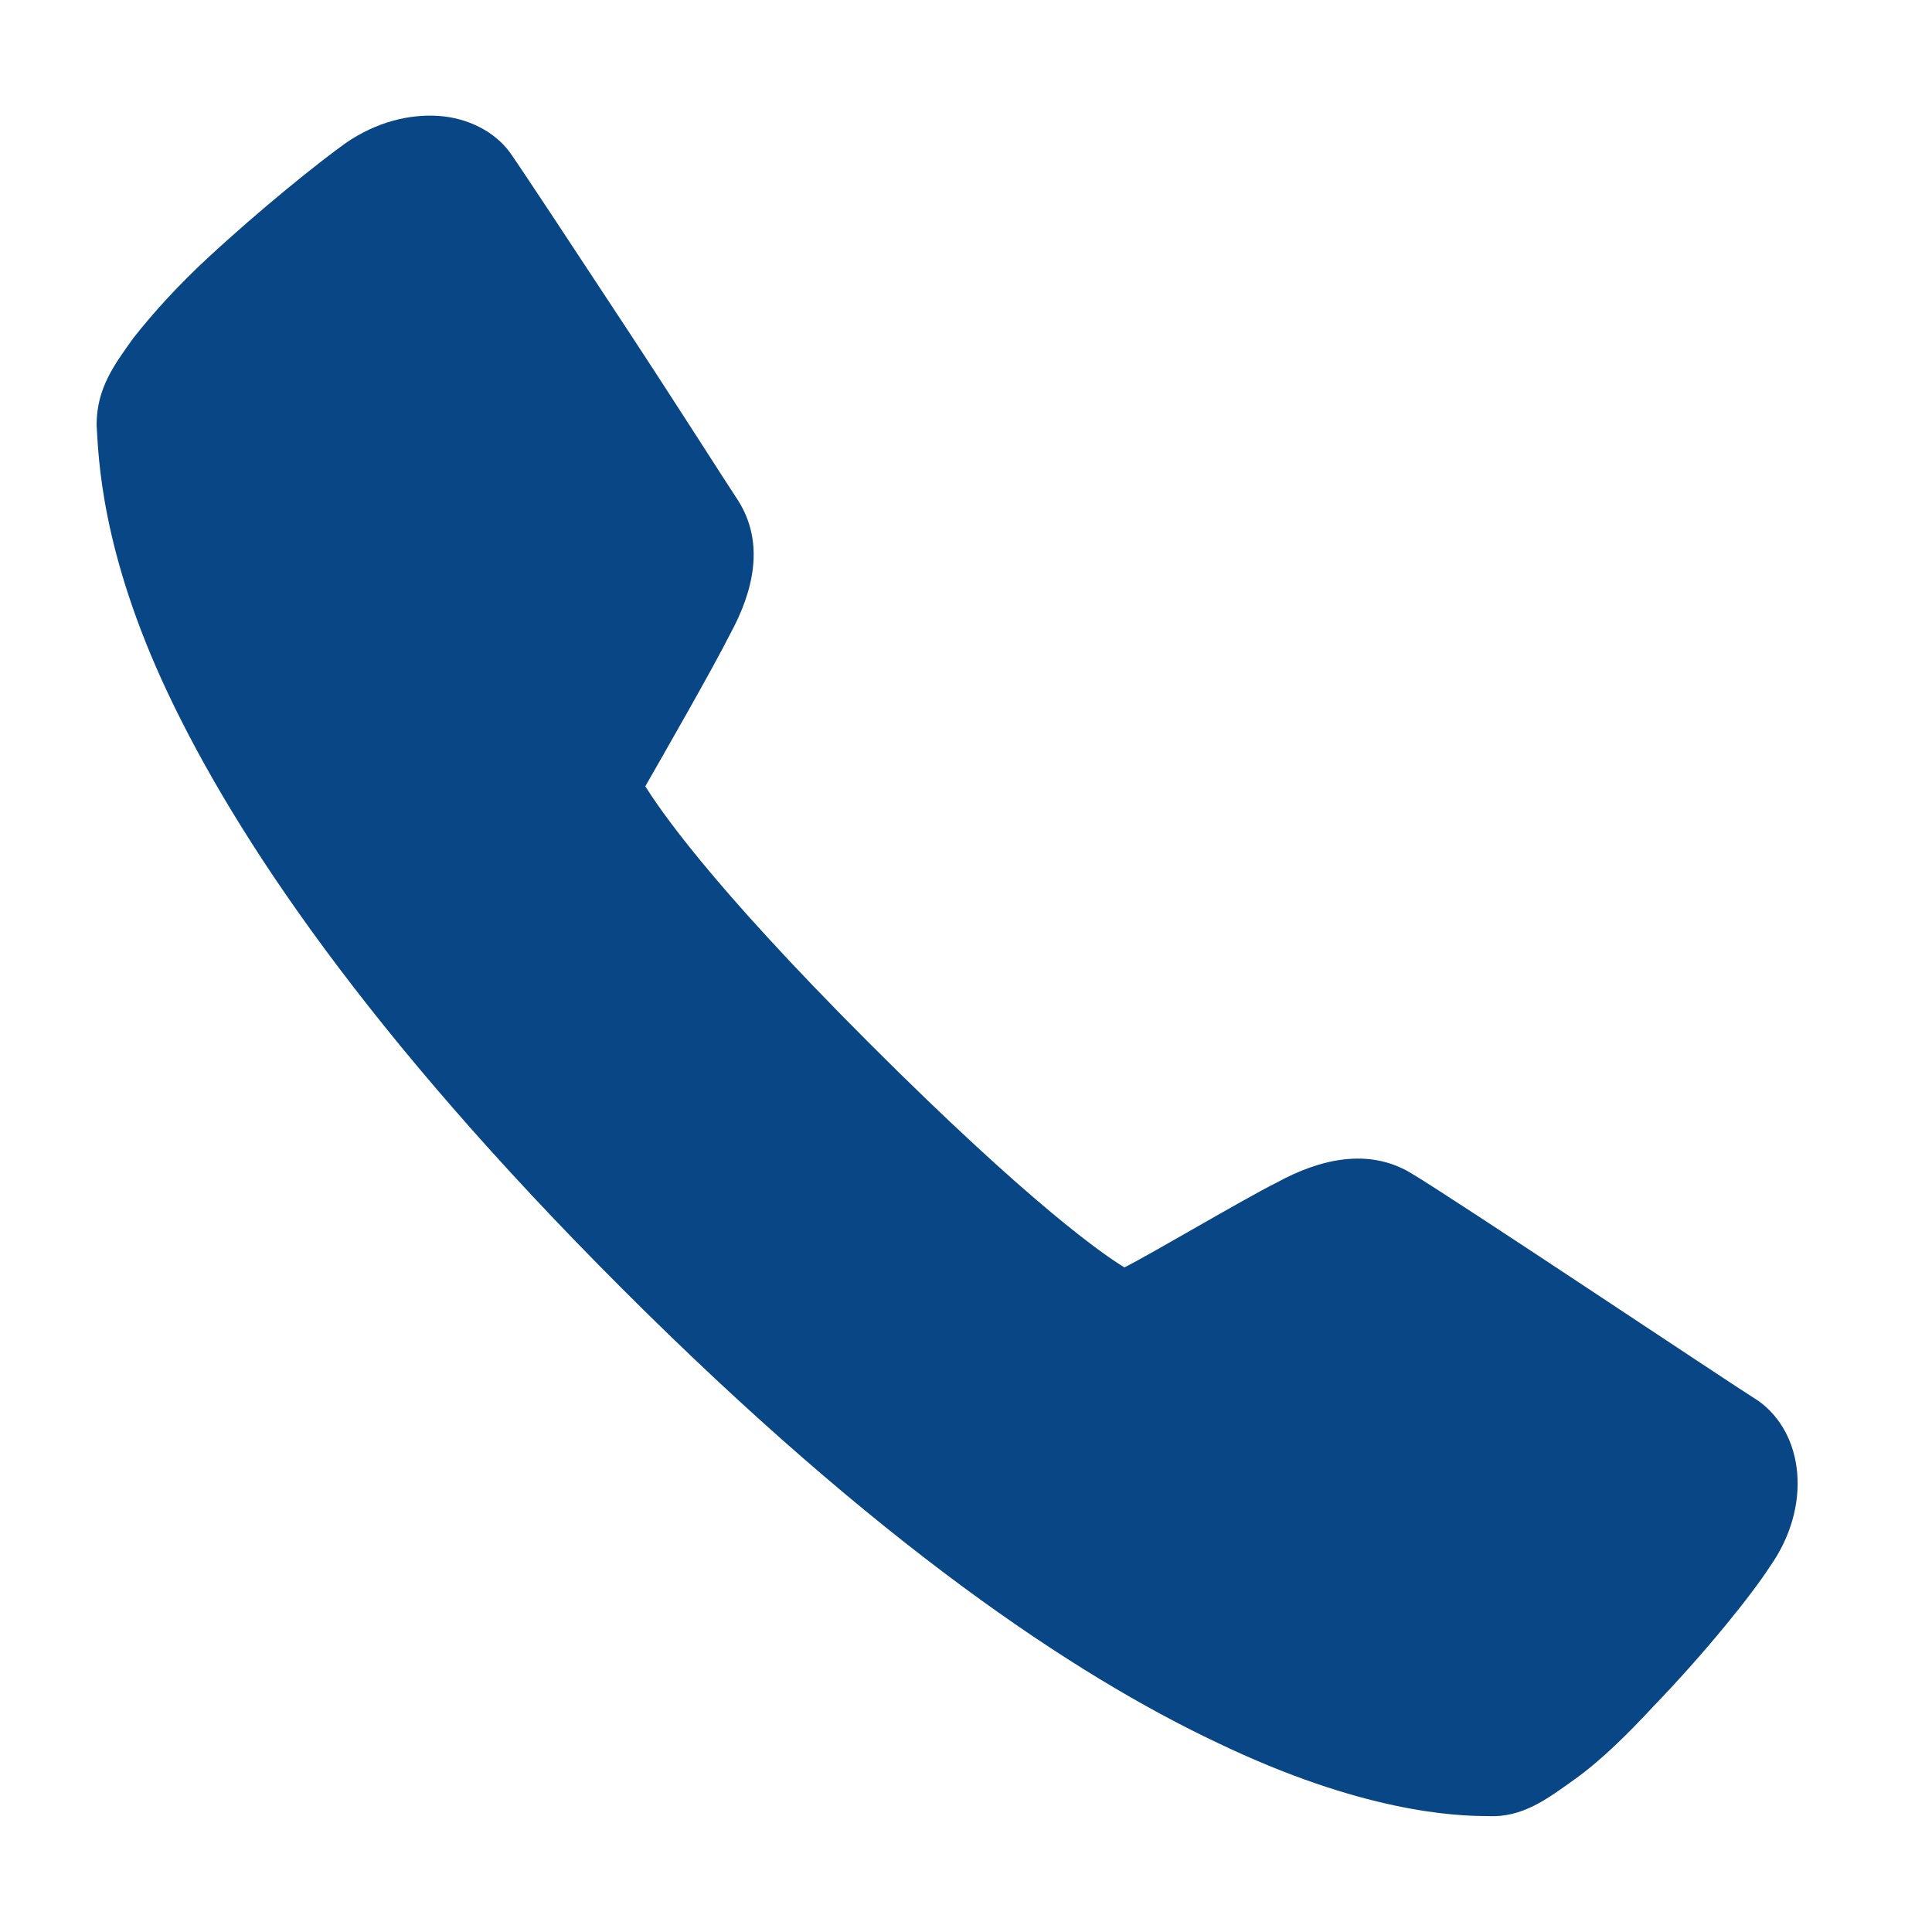
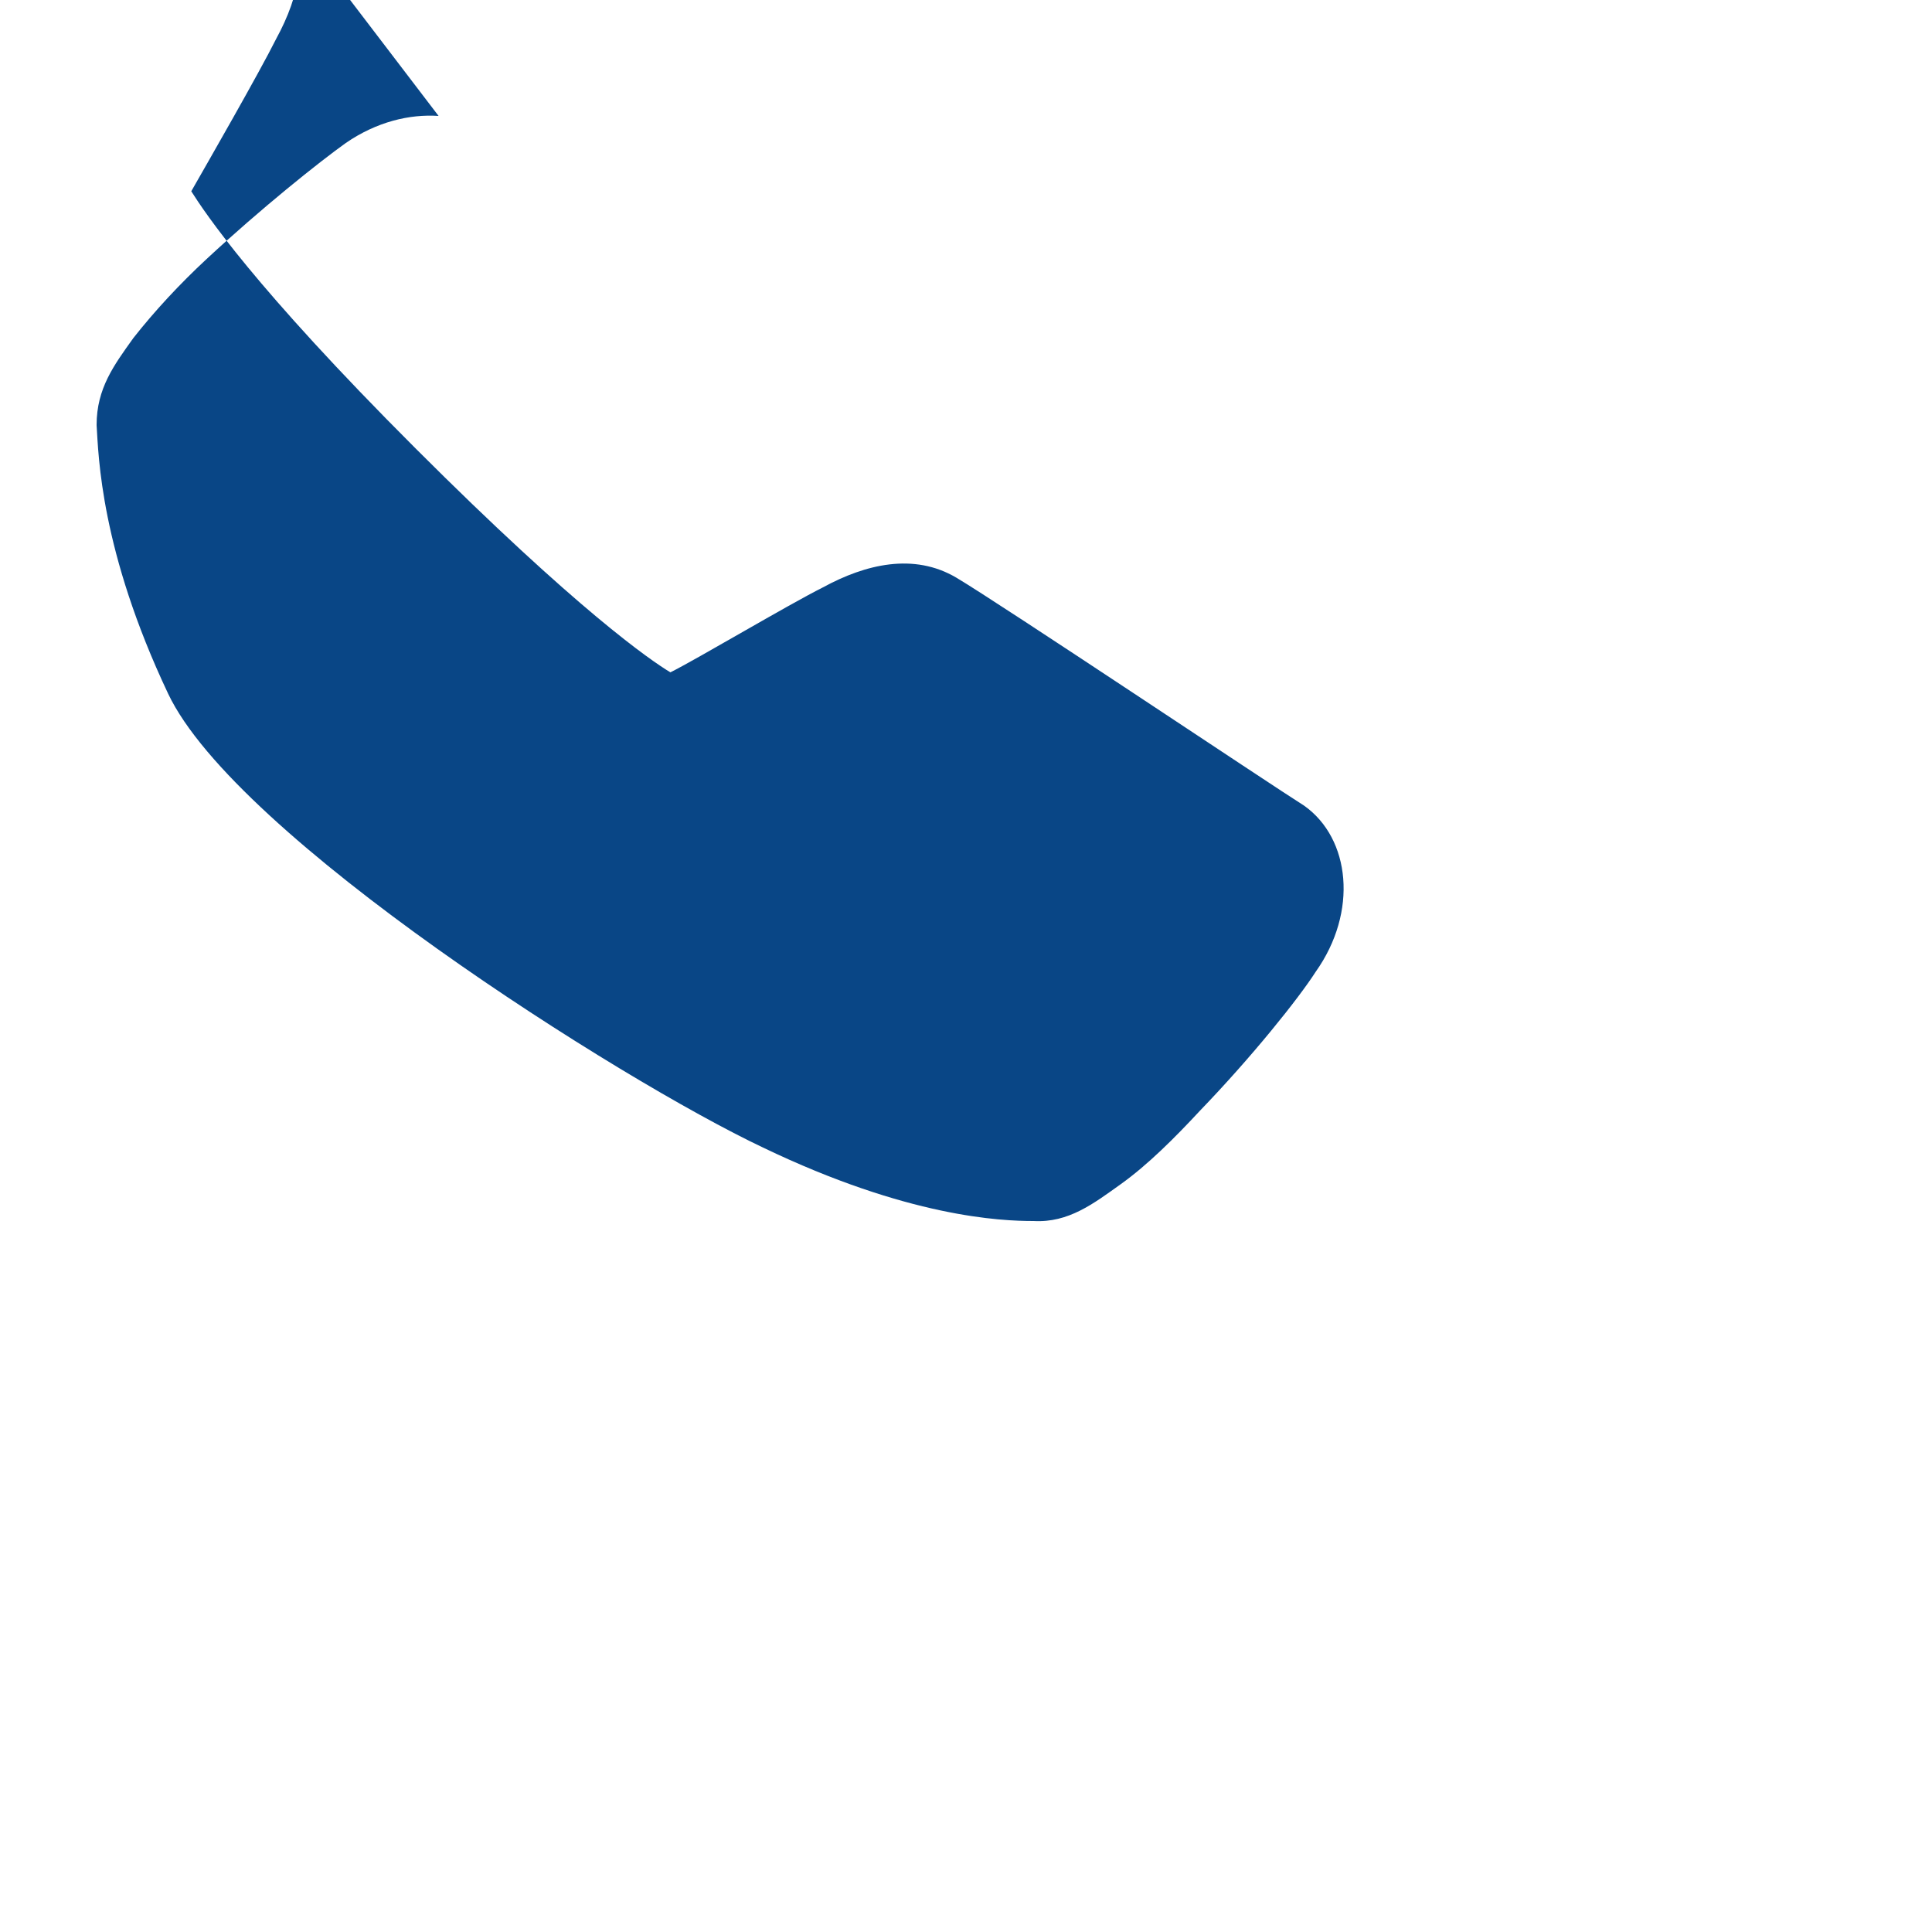
<svg xmlns="http://www.w3.org/2000/svg" width="28" height="28" id="Layer_1" viewBox="0 0 100 100">
  <style>.st0{fill:#094686}</style>
-   <path class="st0" d="M22.7 6c-1.5-.1-3.2.3-4.8 1.4-1.4 1-4.4 3.4-7.2 6-1.4 1.3-2.7 2.7-3.8 4.1C5.9 18.9 5 20.1 5 22c.1 1.6.2 6.5 3.7 13.9S19 53.5 32.2 66.7s23.4 20 30.8 23.5c7.5 3.6 12.3 3.8 14 3.8 1.8.1 3.1-.9 4.5-1.9 1.4-1 2.8-2.4 4.1-3.8 2.7-2.8 5.1-5.8 6-7.2 2.2-3.1 1.8-6.9-.6-8.6-1.6-1-15.8-10.5-18-11.8-2.2-1.3-4.7-.7-6.9.5-1.8.9-6.5 3.7-7.9 4.4-1-.6-4.8-3.2-13.2-11.6-8.4-8.4-10.9-12.2-11.6-13.3.8-1.4 3.5-6.1 4.4-7.9 1.2-2.2 1.8-4.7.4-6.9-.6-.9-3.2-5-5.9-9.1s-5.2-7.9-5.9-8.9c-.8-1.1-2.2-1.8-3.7-1.9z" />
+   <path class="st0" d="M22.7 6c-1.5-.1-3.2.3-4.8 1.4-1.4 1-4.4 3.4-7.2 6-1.4 1.3-2.7 2.7-3.8 4.1C5.9 18.9 5 20.1 5 22c.1 1.6.2 6.5 3.7 13.9s23.4 20 30.8 23.5c7.5 3.6 12.3 3.8 14 3.8 1.8.1 3.1-.9 4.5-1.9 1.4-1 2.8-2.4 4.1-3.8 2.7-2.8 5.1-5.8 6-7.2 2.2-3.1 1.8-6.9-.6-8.6-1.6-1-15.8-10.5-18-11.8-2.2-1.3-4.7-.7-6.9.5-1.8.9-6.5 3.7-7.9 4.4-1-.6-4.8-3.2-13.2-11.6-8.4-8.4-10.9-12.2-11.6-13.3.8-1.4 3.5-6.1 4.4-7.9 1.2-2.2 1.8-4.7.4-6.9-.6-.9-3.2-5-5.9-9.1s-5.2-7.9-5.9-8.9c-.8-1.1-2.2-1.8-3.7-1.9z" />
</svg>